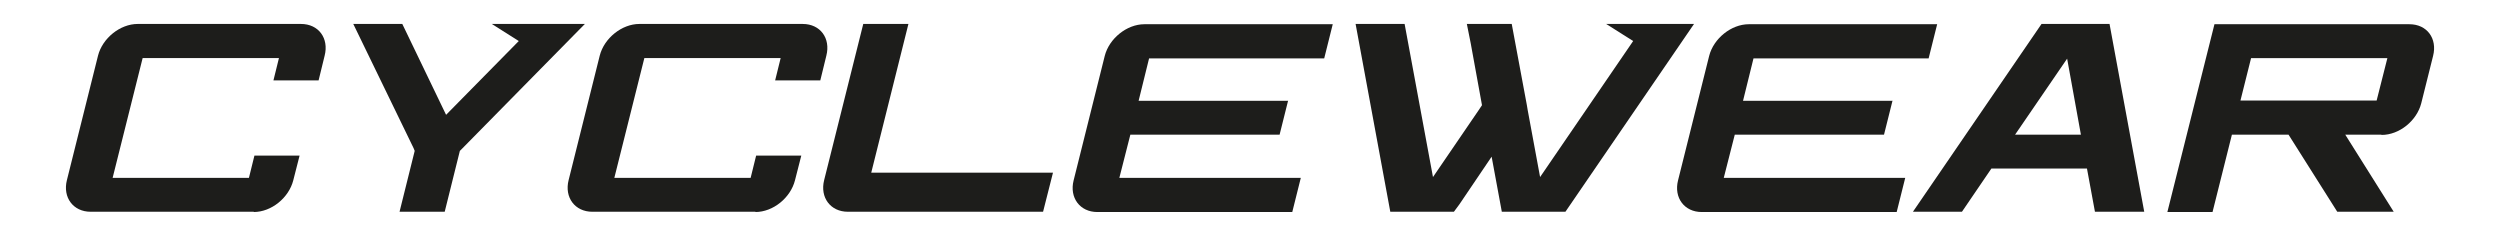
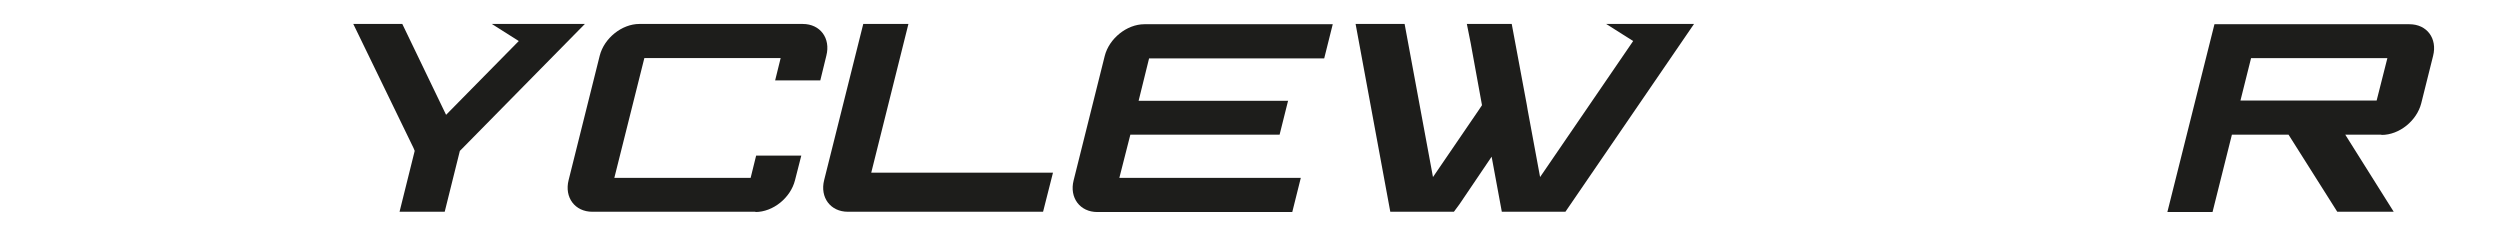
<svg xmlns="http://www.w3.org/2000/svg" version="1.1" viewBox="0 0 907.9 85.5">
  <defs>
    <style>
      .cls-1 {
        fill: #1d1d1b;
      }
    </style>
  </defs>
  <g>
    <g id="Capa_1">
      <g>
-         <path class="cls-1" d="M92.2,76.9h-59.3c-6.3,0-10.2-5.2-8.6-11.5l11.3-45.2c1.6-6.3,8-11.5,14.4-11.5h59.3c6.4,0,10.2,5.2,8.6,11.5l-2.2,9h-16.4l2-8.1h-49.5l-10.9,43.5h49.5l2-8.1h16.4l-2.3,9c-1.6,6.3-7.9,11.5-14.4,11.5Z" />
        <path class="cls-1" d="M274.4,76.9h-59.3c-6.3,0-10.2-5.2-8.6-11.5l11.3-45.2c1.6-6.3,8-11.5,14.4-11.5h59.3c6.4,0,10.2,5.2,8.6,11.5l-2.2,9h-16.4l2-8.1h-49.5l-10.9,43.5h49.5l2-8.1h16.4l-2.3,9c-1.6,6.3-7.9,11.5-14.4,11.5Z" />
        <path class="cls-1" d="M212.4,8.7l-44.4,45.1-1,1-5.5,22.1h-16.4l5.5-22.1-.4-1-21.9-45.1h17.8l15.9,33,26.4-26.8-9.8-6.2h33.8Z" />
        <path class="cls-1" d="M299.3,65.4l14.2-56.7h16.4l-13.5,54h66l-3.6,14.2h-70.9c-6.3,0-10.2-5.2-8.6-11.5Z" />
        <path class="cls-1" d="M467.8,36.5l-3.1,12.4h-54.2l-4,15.7h65.9l-3.1,12.4h-70.8c-6.3,0-10.2-5.2-8.6-11.5l11.3-45.2c1.6-6.3,8-11.5,14.4-11.5h68.4l-3.1,12.4h-63.6l-3.8,15.4h54.2Z" />
-         <path class="cls-1" d="M687.3,36.5l-3.1,12.4h-54.2l-4,15.7h65.9l-3.1,12.4h-70.8c-6.3,0-10.2-5.2-8.6-11.5l11.3-45.2c1.6-6.3,8-11.5,14.4-11.5h68.4l-3.1,12.4h-63.6l-3.8,15.4h54.2Z" />
        <path class="cls-1" d="M568.6,76.9h-23.2l-.5-2.7-3.2-17.3-11.7,17.3-2,2.7h-23.1l-12.6-68.2h17.8l10.3,55.6,16.6-24.3,1.2-1.8-4.1-22.5-1.4-7h16.3l5.5,29.5.3,1.8,4.5,24.3,33.8-49.4-9.8-6.2h31.9l-46.7,68.2Z" />
        <path class="cls-1" d="M864.8,48.9h-13.1l17.6,28h-20.5l-17.7-28h-22s3.9-12.4,3.9-12.4h50.1l3.9-15.4h-49.5l-14,55.9h-16.4l17.1-68.2h70.8c6.4,0,10.2,5.2,8.6,11.5l-4.3,17.2c-1.6,6.3-7.9,11.5-14.4,11.5Z" />
-         <path class="cls-1" d="M760.9,76.9h17.8l-12.6-68.2h-24.7l-46.7,68.2h17.8l10.7-15.7h34.7l2.9,15.7ZM731.8,48.9l18.9-27.6,5,27.6h-23.9Z" />
      </g>
    </g>
  </g>
</svg>